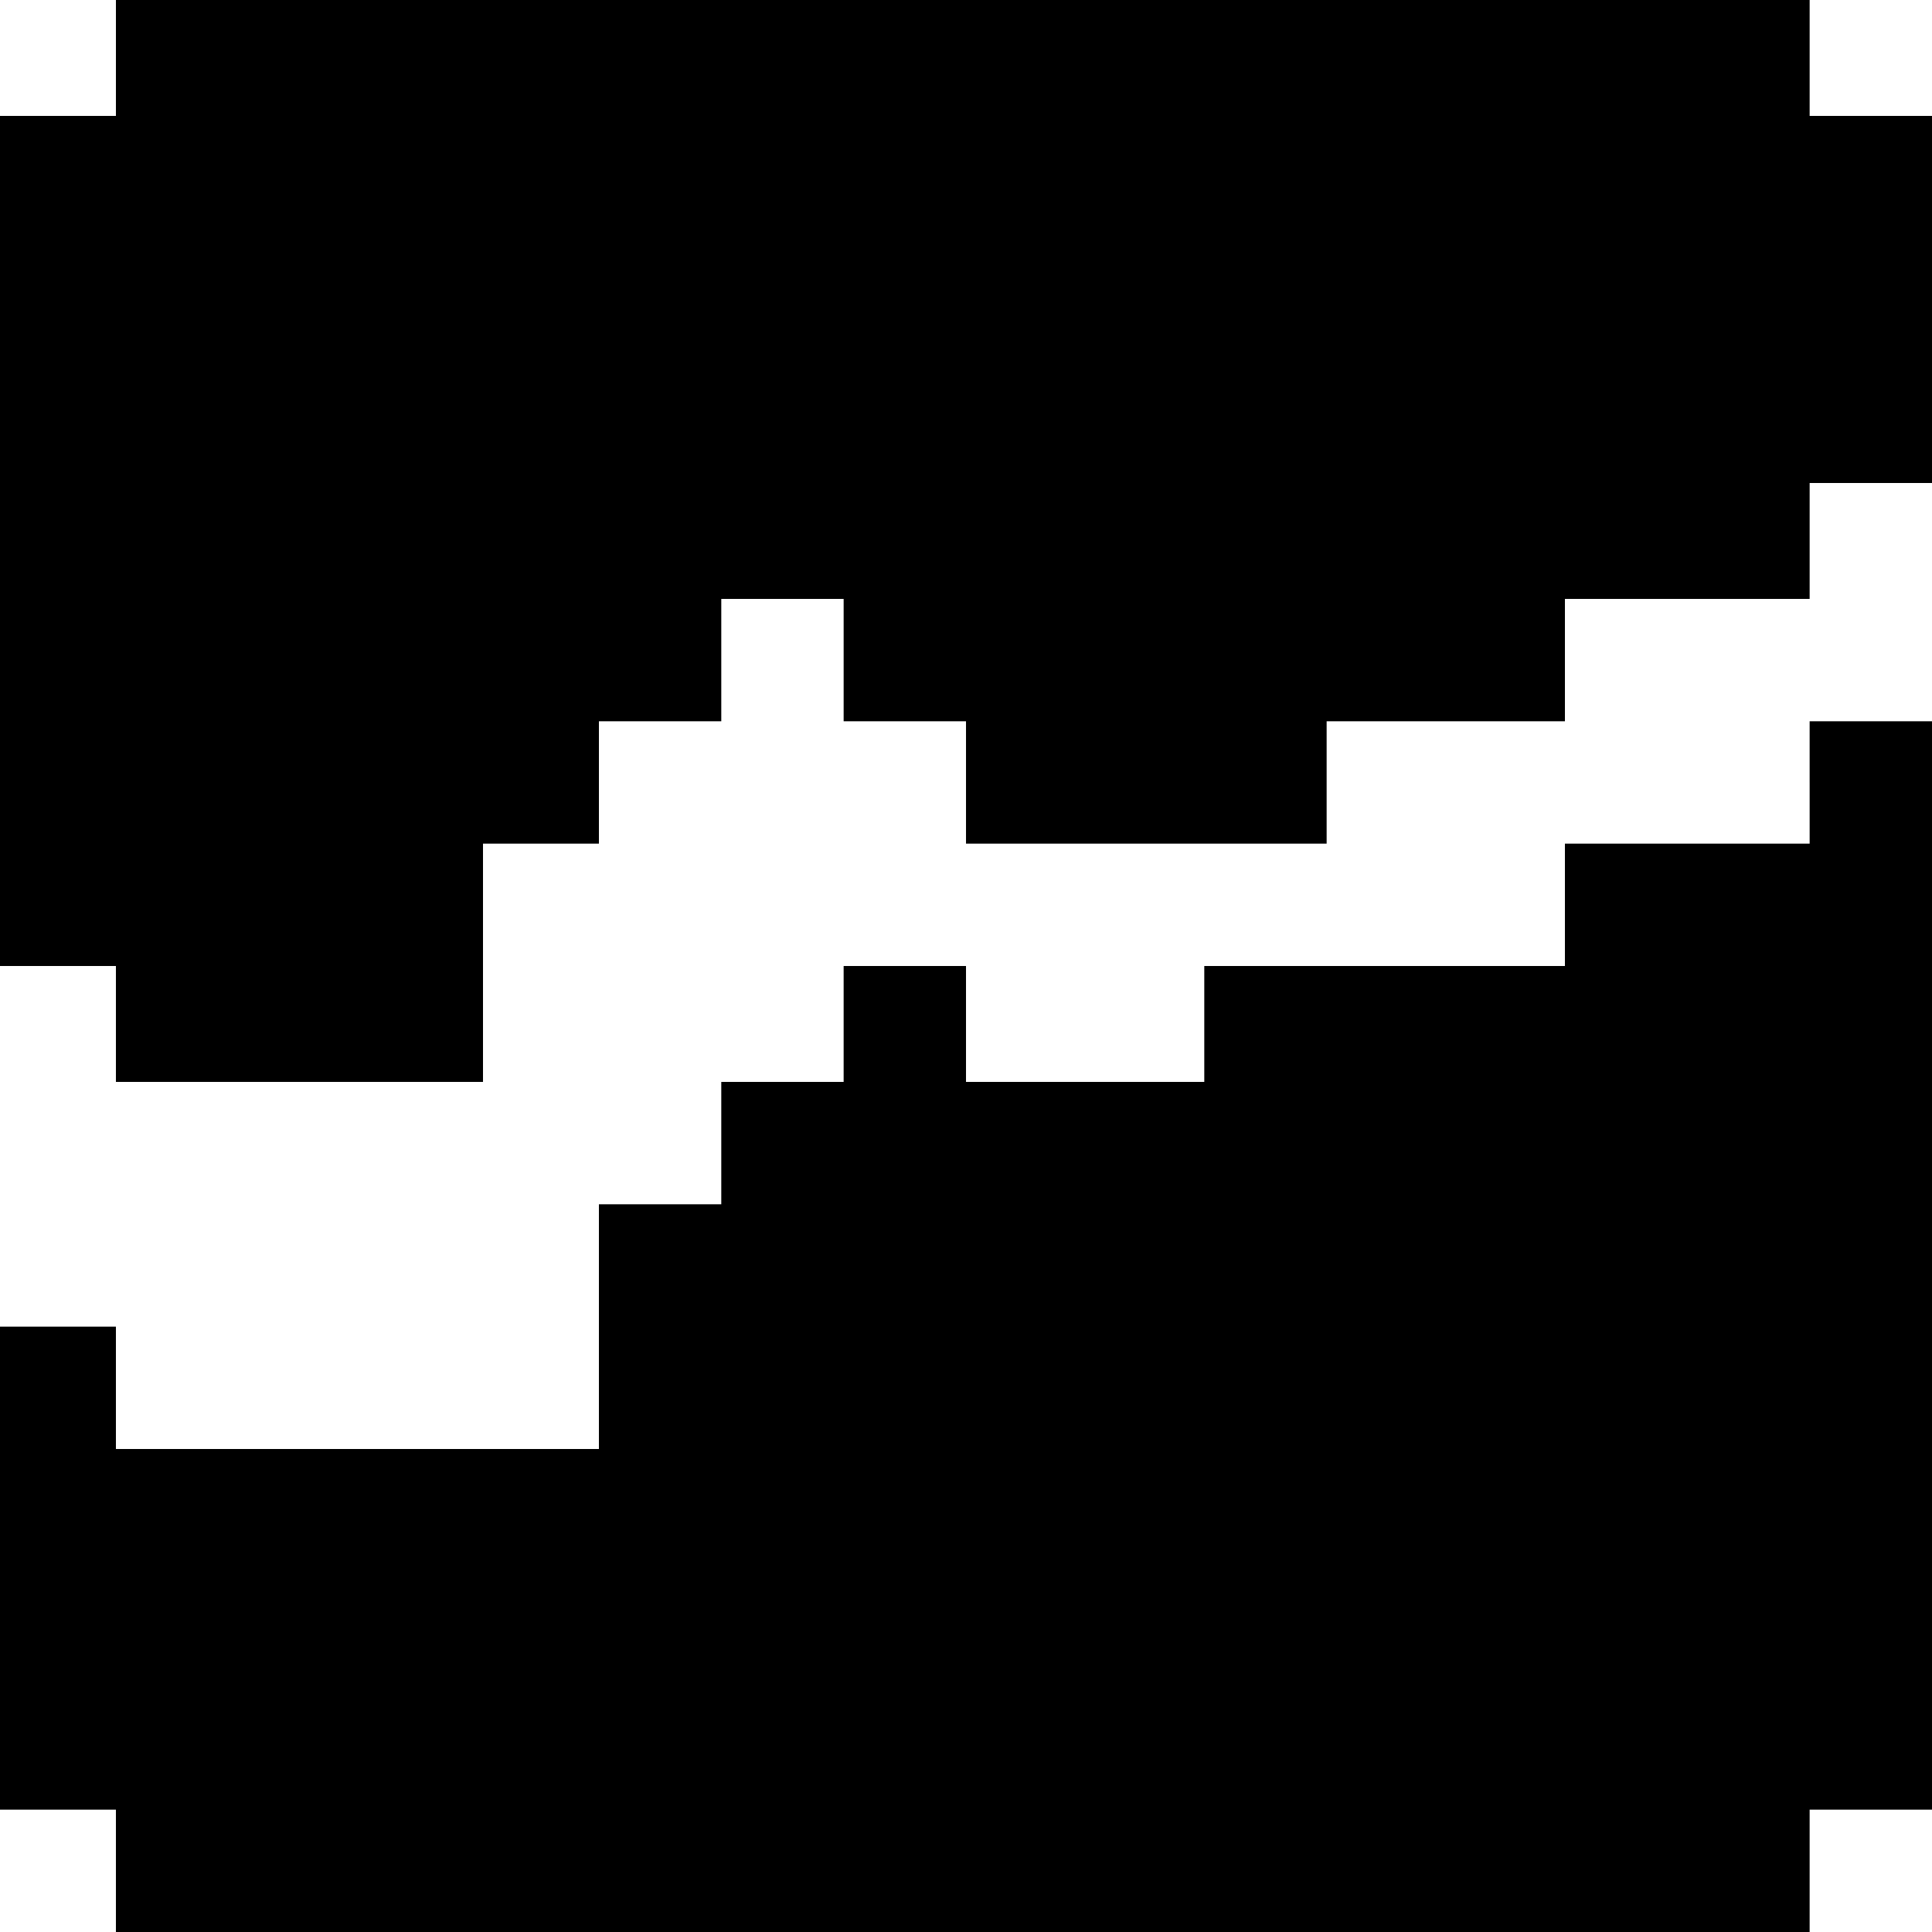
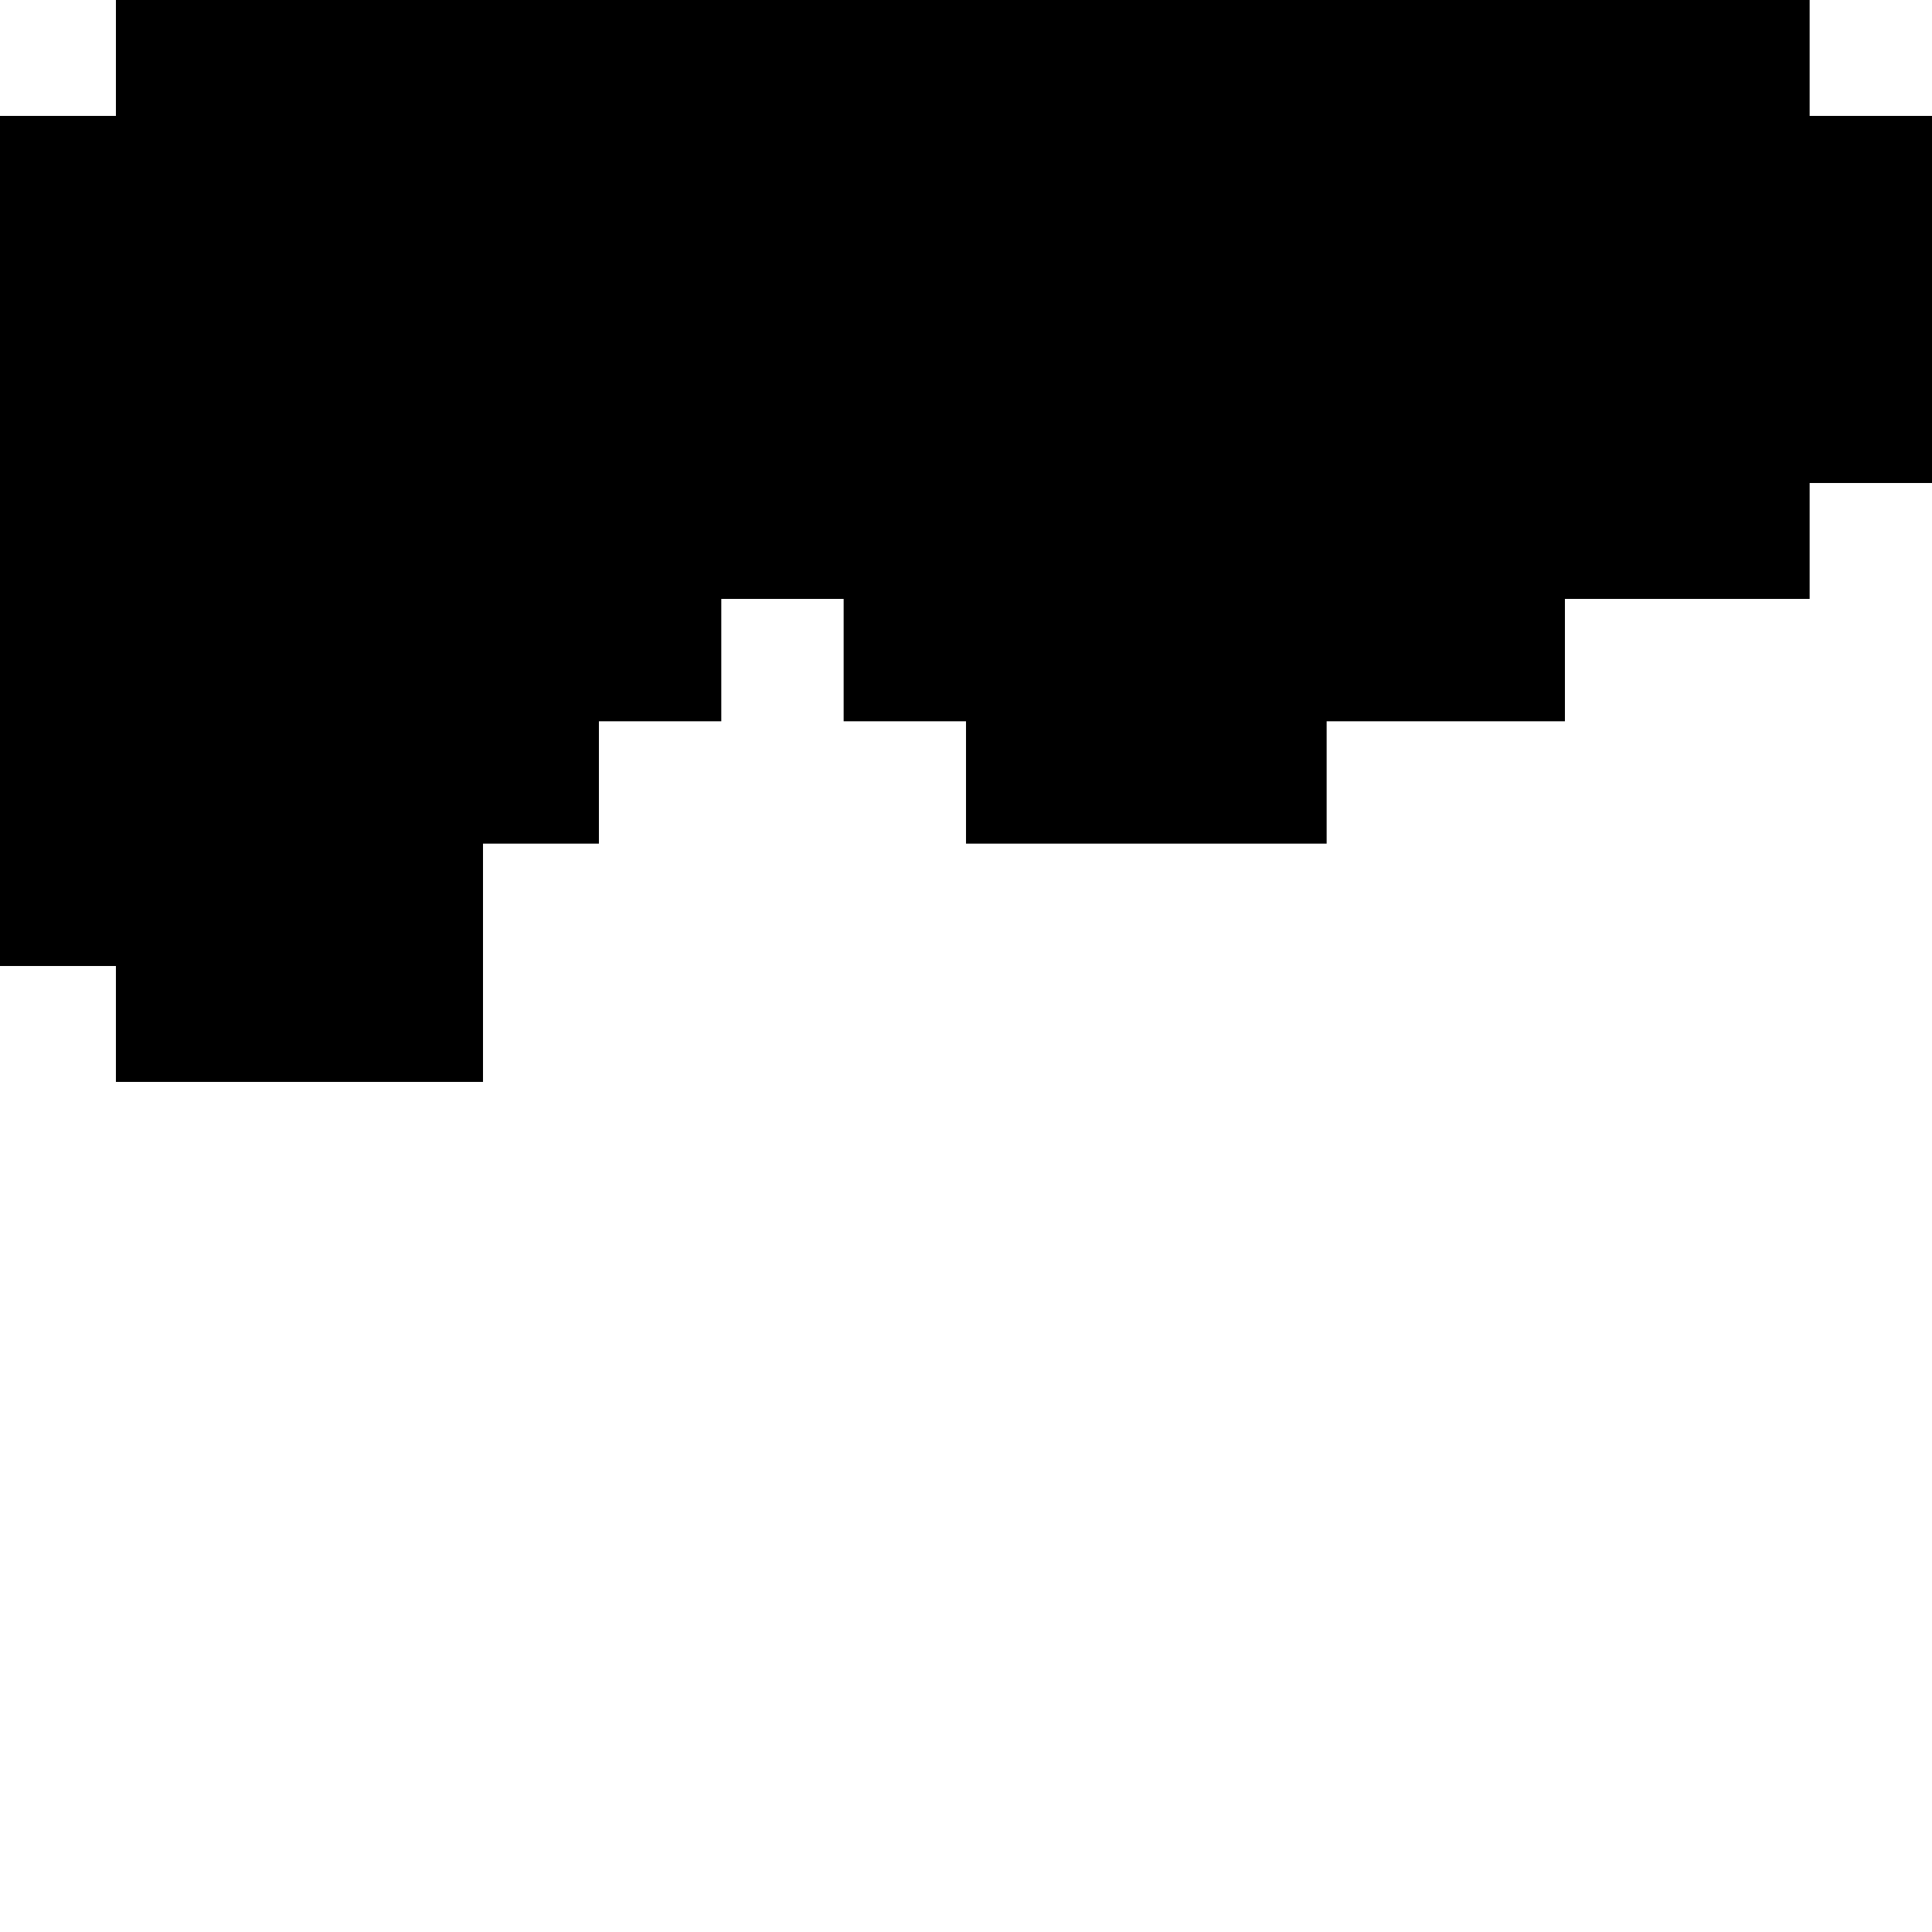
<svg xmlns="http://www.w3.org/2000/svg" version="1.0" width="300pt" height="300pt" viewBox="0 0 300 300" preserveAspectRatio="xMidYMid meet">
  <g transform="translate(0,300) scale(0.1,-0.1)" fill="#000000" stroke="none">
    <path d="M180 2910 l0 -90 -90 0 -90 0 0 -660 0 -660 90 0 90 0 0 -90 0 -90 285 0 285 0 0 185 0 185 90 0 90 0 0 95 0 95 95 0 95 0 0 95 0 95 95 0 95 0 0 -95 0 -95 95 0 95 0 0 -95 0 -95 280 0 280 0 0 95 0 95 185 0 185 0 0 95 0 95 190 0 190 0 0 90 0 90 95 0 95 0 0 285 0 285 -95 0 -95 0 0 90 0 90 -1315 0 -1315 0 0 -90z" />
-     <path d="M2810 1785 l0 -95 -190 0 -190 0 0 -95 0 -95 -280 0 -280 0 0 -90 0 -90 -185 0 -185 0 0 90 0 90 -95 0 -95 0 0 -90 0 -90 -95 0 -95 0 0 -95 0 -95 -95 0 -95 0 0 -190 0 -190 -375 0 -375 0 0 95 0 95 -90 0 -90 0 0 -375 0 -375 90 0 90 0 0 -95 0 -95 1315 0 1315 0 0 95 0 95 95 0 95 0 0 845 0 845 -95 0 -95 0 0 -95z" />
  </g>
</svg>